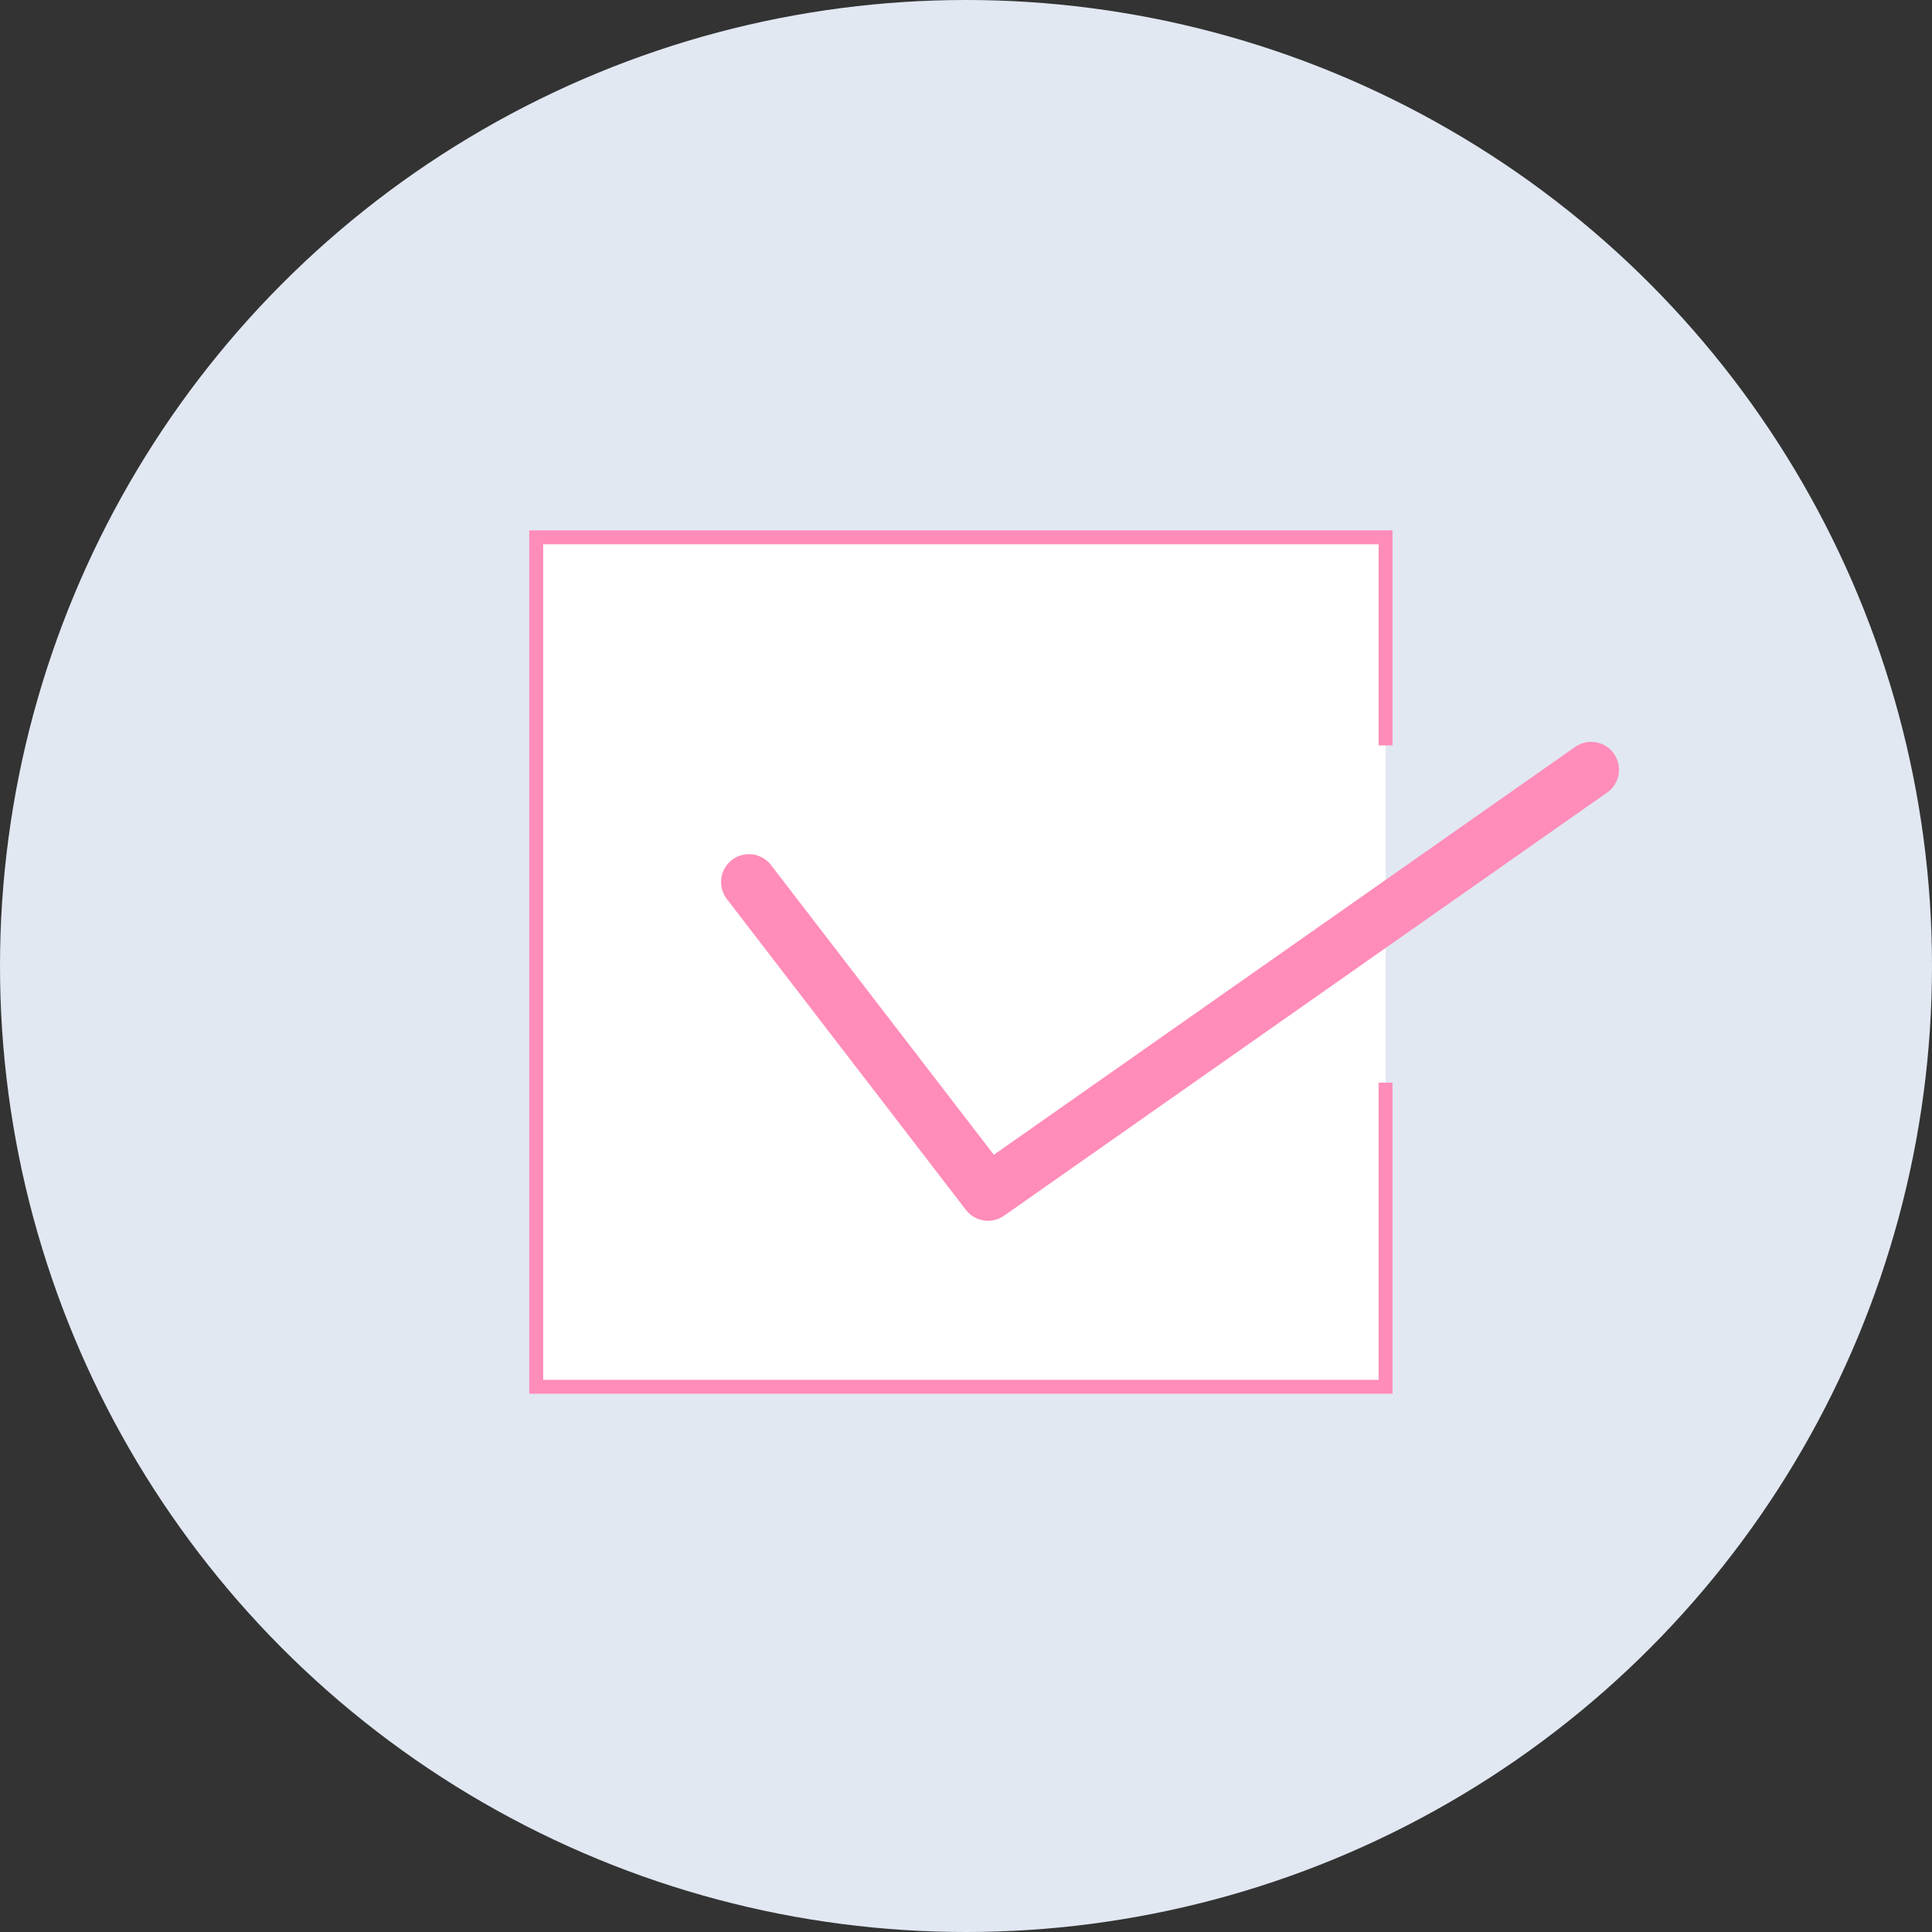
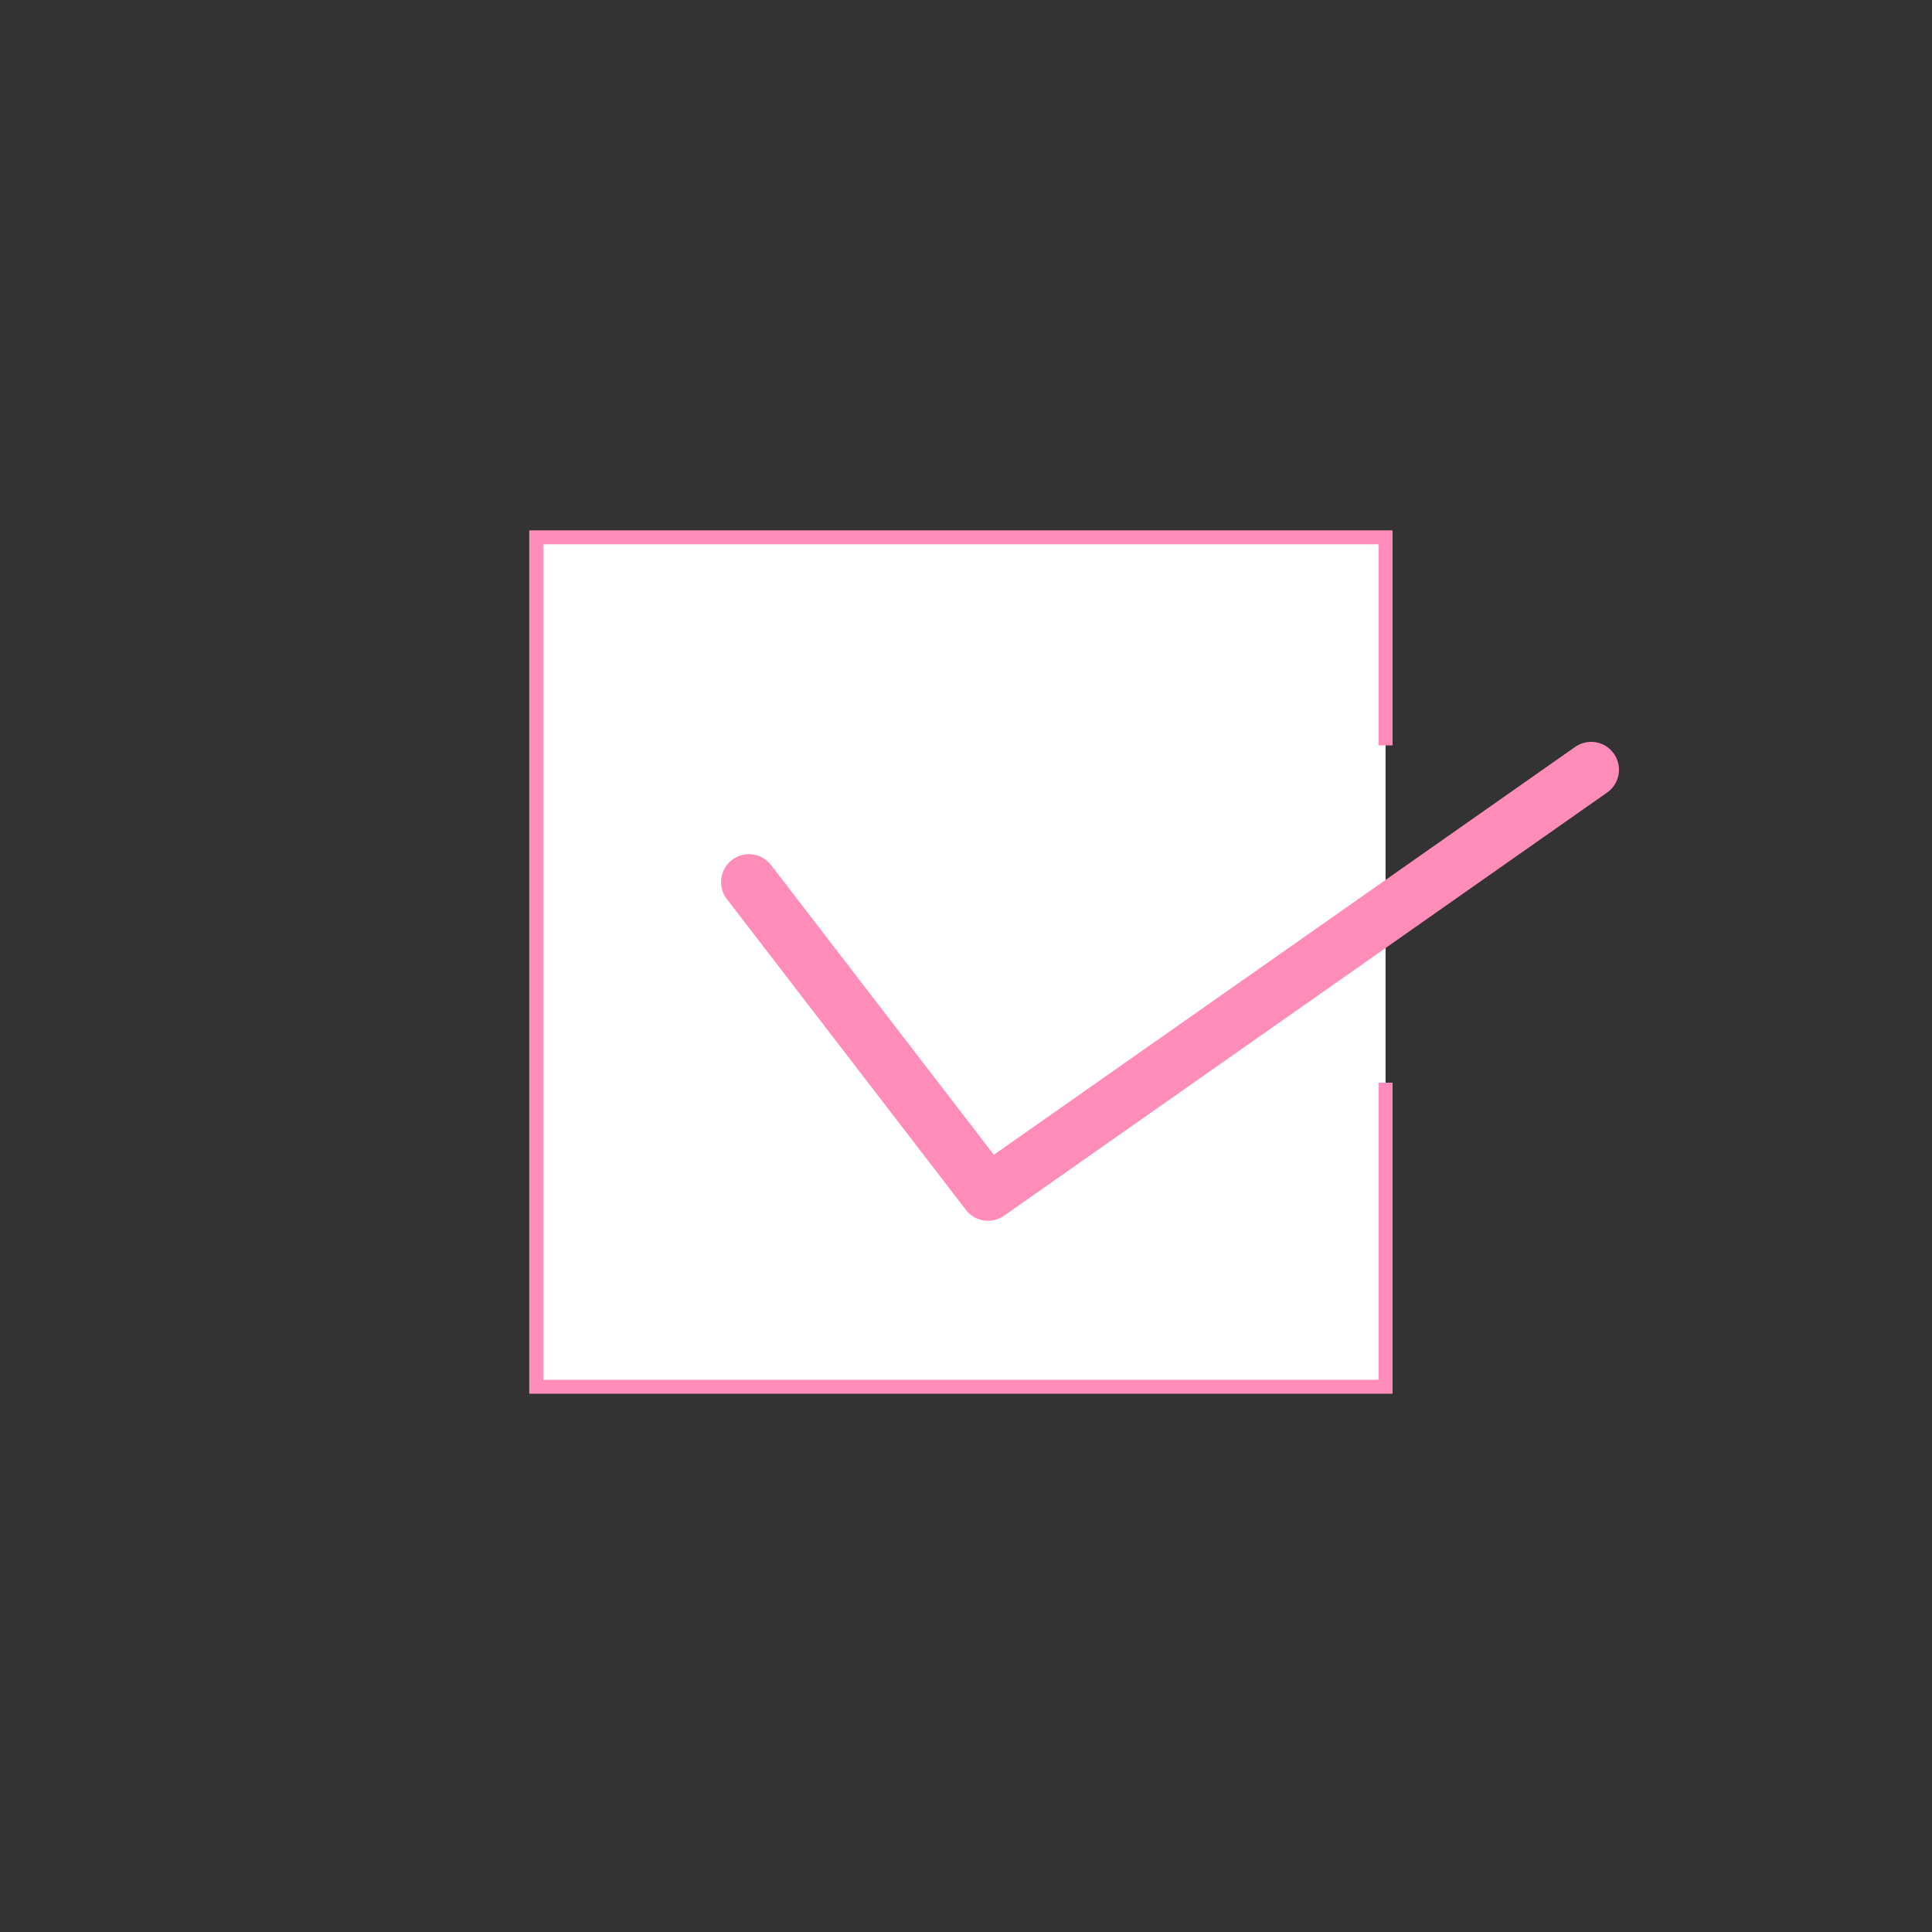
<svg xmlns="http://www.w3.org/2000/svg" id="_イヤー_1" viewBox="0 0 208 208">
  <rect x="0" y="0" width="208" height="208" fill="#333333" stroke="none" />
  <g>
-     <circle cx="104" cy="104" r="104" style="fill:#e1e8f2;" />
-     <rect x="57.73" y="57.85" width="91.45" height="91.45" style="fill:#fff;" />
    <polyline points="149.17 80.25 149.17 57.85 57.73 57.85 57.73 149.3 149.17 149.3 149.17 116.56" style="fill:#fff; stroke:#ff8cb9; stroke-miterlimit:10; stroke-width:1.5px;" />
    <polyline points="171.3 82.87 106.37 128.43 80.63 94.96" style="fill:none; stroke:#ff8cb9; stroke-linecap:round; stroke-linejoin:round; stroke-width:6px;" />
  </g>
  <rect id="_スライス_" width="208" height="208" style="fill:none;" />
</svg>